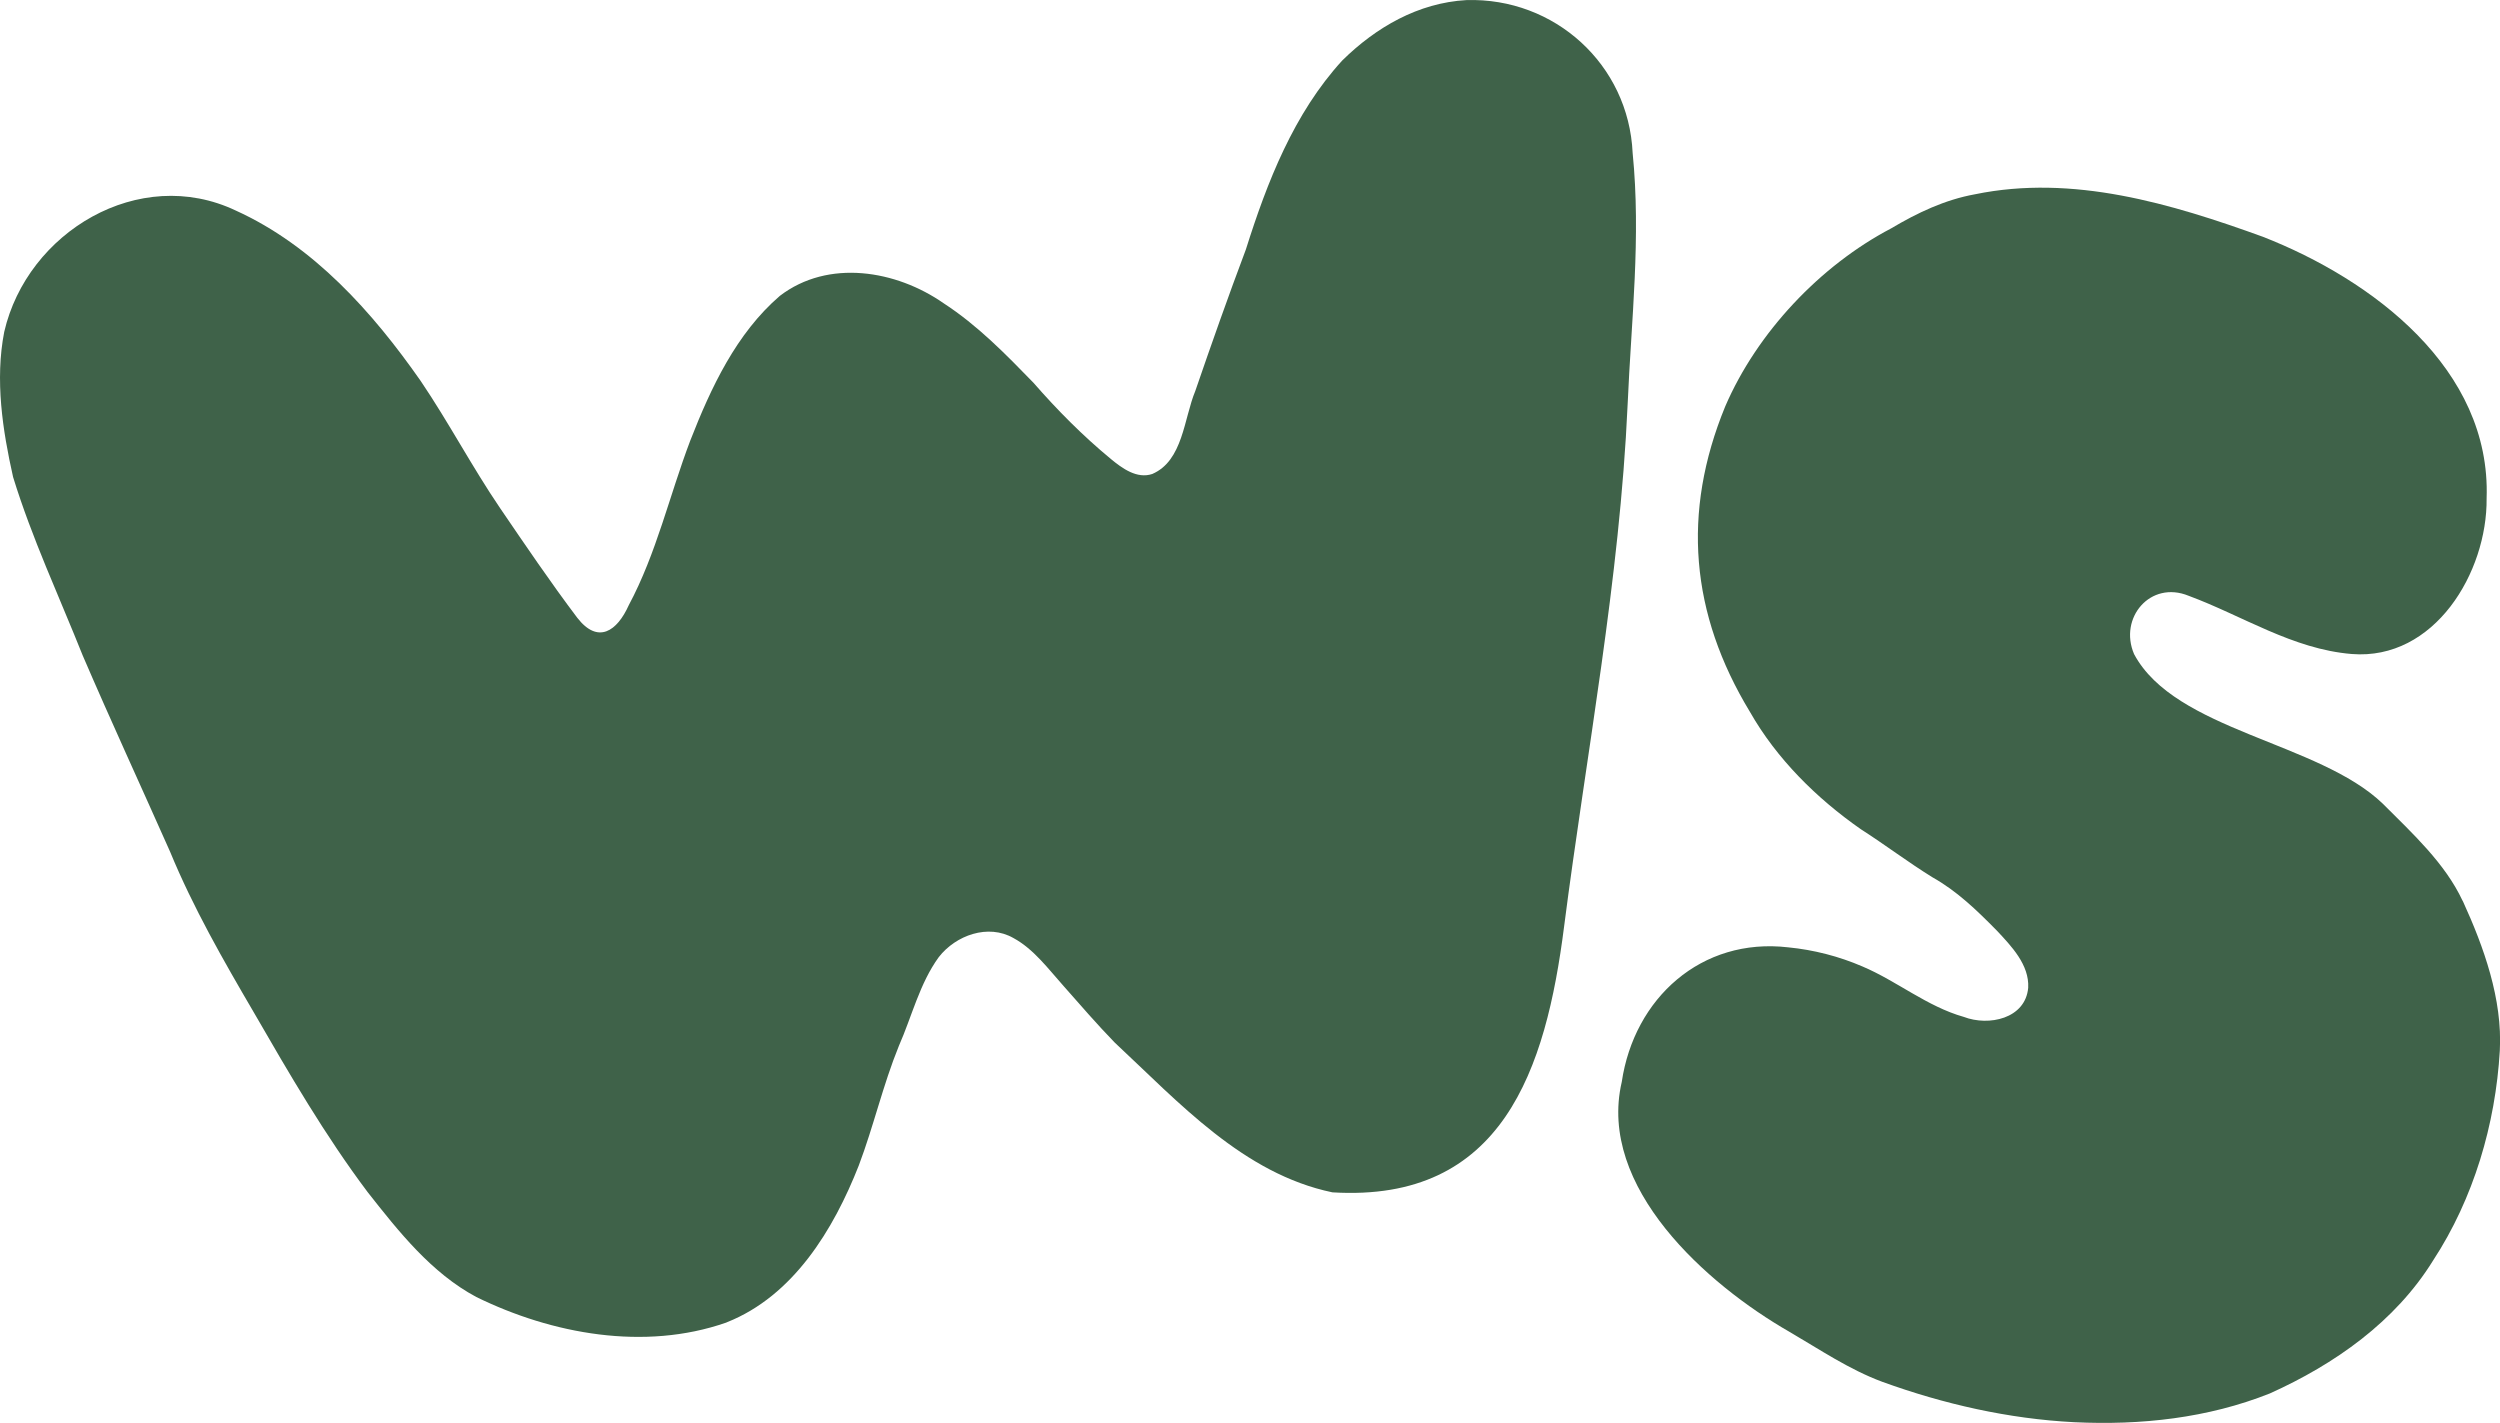
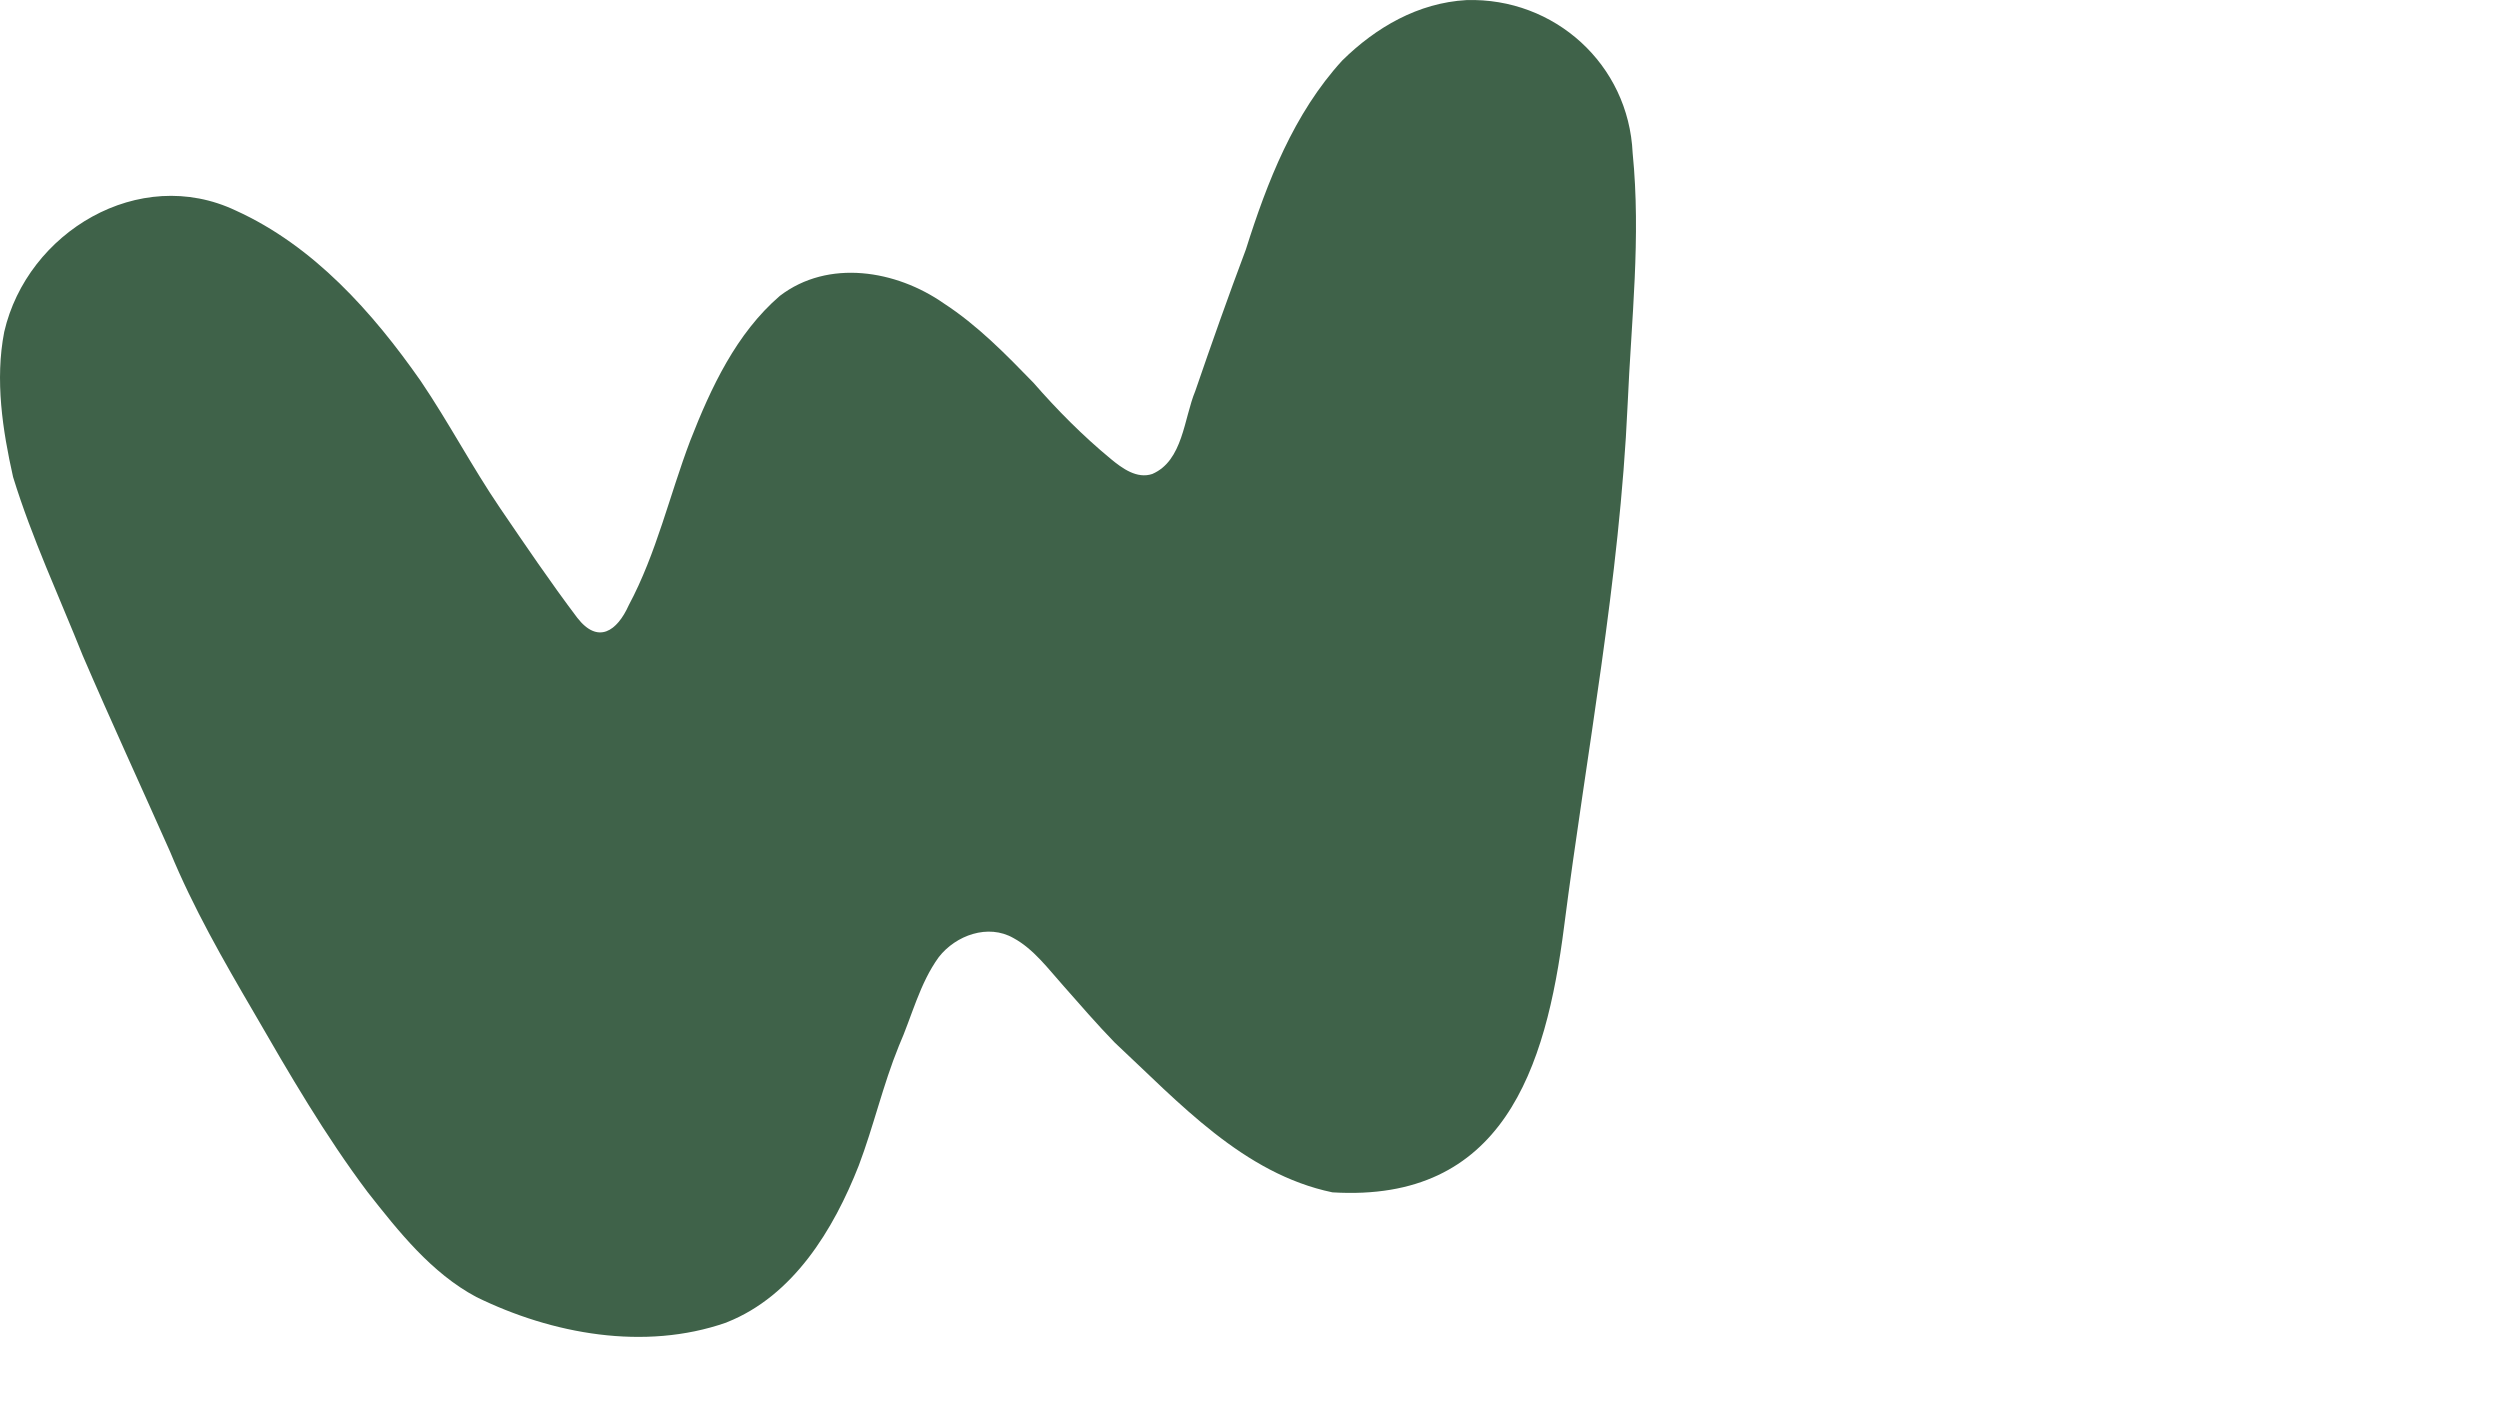
<svg xmlns="http://www.w3.org/2000/svg" viewBox="0 0 911.5 518.8" height="518.8" width="911.5" id="a">
-   <path fill="#3f6249" d="M265.07,482.08c24.19-9.61,38.84-33.75,48.03-57.11,5.44-14.38,8.83-29.39,14.63-43.63,4.75-10.76,7.56-22.77,14.55-32.38,6.21-7.98,18-12.23,27.22-6.95,7.43,4.03,12.74,11.31,18.35,17.57,6.12,6.92,12.14,13.92,18.6,20.56,23.38,21.8,46.86,47.82,79.36,54.59,62.06,3.77,77.83-44.85,84.46-96.92,8.16-63.51,20.28-126.34,23.16-190.29,1.35-31.13,4.91-60.86,1.83-91.74-1.46-32.27-28.45-56.73-60.61-55.75-17.56,1-32.97,9.91-45.27,22.03-17.66,19.3-27.39,44.33-35.13,68.88-6.42,17.06-12.56,34.48-18.45,51.62-4.17,10.01-4.45,25.41-15.68,30.25-5.58,1.88-10.94-2.03-15.09-5.46-10.29-8.5-19.55-17.85-28.26-27.83-10.11-10.4-20.31-20.87-32.69-28.93-17.36-12.12-42.08-16.22-59.73-2.73-15.93,13.72-25.16,33.53-32.69,52.81-7.57,19.95-12.31,41.09-22.41,59.98-4.24,9.46-11.21,14.36-18.79,4.58-9.78-12.96-18.97-26.54-28.13-39.97-10.26-15.1-18.74-31.28-28.96-46.38-17.5-25.02-39.02-49.24-67.4-62.11C50.72,60.03,9.94,84.6,1.54,121c-3.41,17.55-.61,35.82,3.23,52.92,6.83,22.22,16.82,43.59,25.41,65.13,10.32,23.99,21.24,47.63,31.83,71.48,8.43,20.44,19.42,39.59,30.55,58.62,12.9,22.36,25.97,44.85,41.51,65.53,11.29,14.35,23.22,29.46,39.58,38.2,27.65,13.56,61.32,19.7,91,9.38l.43-.17Z" />
-   <path fill="#3f6249" d="M897.85,328.41c-6.41-13.74-18.41-24.68-29.08-35.38-23.43-22.53-75.75-26.55-90.69-54.55-5.65-13.18,5.93-26.97,19.89-21.26,19.67,7.28,37.94,19.46,59.46,21.23,30.17,2.42,49.47-29.72,49.19-56.78,1.65-47.22-41.66-79.72-81.57-95.34-33.45-12.12-69.32-22.85-105-15.49-10.96,1.99-20.98,6.75-30.5,12.41-25.96,13.6-48.96,38.05-60.53,64.92-15.93,38.76-12.66,75.61,8.98,111.33,9.76,17.16,24.34,31.58,40.46,42.83,8.81,5.64,17.16,11.99,26.06,17.5,9,5.06,16.08,11.91,23.45,19.39,5.37,5.72,11.95,12.55,11.51,20.91-1,11.28-14.36,14.13-23.49,10.63-13.37-3.78-24.41-13.09-36.97-18.4-8.55-3.69-17.78-6.06-27.03-6.96-31.69-3.7-56.18,18.56-60.7,49.08-8.94,38.38,31.06,73.84,61.07,91.06,11.1,6.47,21.81,13.77,33.9,18.26,22.39,8.13,46.11,13.52,69.97,14.73,24.37,1.17,48.72-1.48,71.35-10.48,23.59-10.62,45.73-26.14,59.53-48.49,14.79-22.59,22.75-49.67,24.32-76.51,1.01-18.74-5.85-37.79-13.36-54.24l-.2-.41Z" />
+   <path fill="#3f6249" d="M265.07,482.08c24.19-9.61,38.84-33.75,48.03-57.11,5.44-14.38,8.83-29.39,14.63-43.63,4.75-10.76,7.56-22.77,14.55-32.38,6.21-7.98,18-12.23,27.22-6.95,7.43,4.03,12.74,11.31,18.35,17.57,6.12,6.92,12.14,13.92,18.6,20.56,23.38,21.8,46.86,47.82,79.36,54.59,62.06,3.77,77.83-44.85,84.46-96.92,8.16-63.51,20.28-126.34,23.16-190.29,1.35-31.13,4.91-60.86,1.83-91.74-1.46-32.27-28.45-56.73-60.61-55.75-17.56,1-32.97,9.91-45.27,22.03-17.66,19.3-27.39,44.33-35.13,68.88-6.42,17.06-12.56,34.48-18.45,51.62-4.17,10.01-4.45,25.41-15.68,30.25-5.58,1.88-10.94-2.03-15.09-5.46-10.29-8.5-19.55-17.85-28.26-27.83-10.11-10.4-20.31-20.87-32.69-28.93-17.36-12.12-42.08-16.22-59.73-2.73-15.93,13.72-25.16,33.53-32.69,52.81-7.57,19.95-12.31,41.09-22.41,59.98-4.24,9.46-11.21,14.36-18.79,4.58-9.78-12.96-18.97-26.54-28.13-39.97-10.26-15.1-18.74-31.28-28.96-46.38-17.5-25.02-39.02-49.24-67.4-62.11C50.72,60.03,9.94,84.6,1.54,121c-3.41,17.55-.61,35.82,3.23,52.92,6.83,22.22,16.82,43.59,25.41,65.13,10.32,23.99,21.24,47.63,31.83,71.48,8.43,20.44,19.42,39.59,30.55,58.62,12.9,22.36,25.97,44.85,41.51,65.53,11.29,14.35,23.22,29.46,39.58,38.2,27.65,13.56,61.32,19.7,91,9.38l.43-.17" />
</svg>